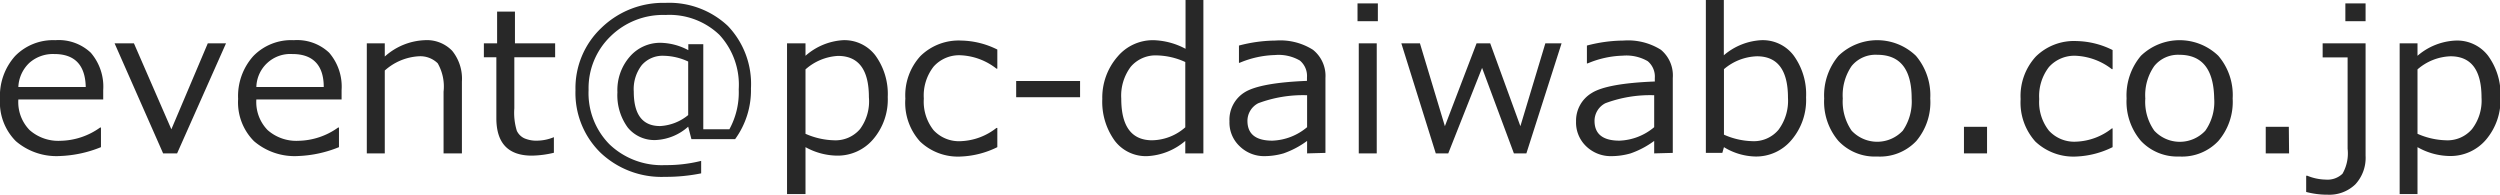
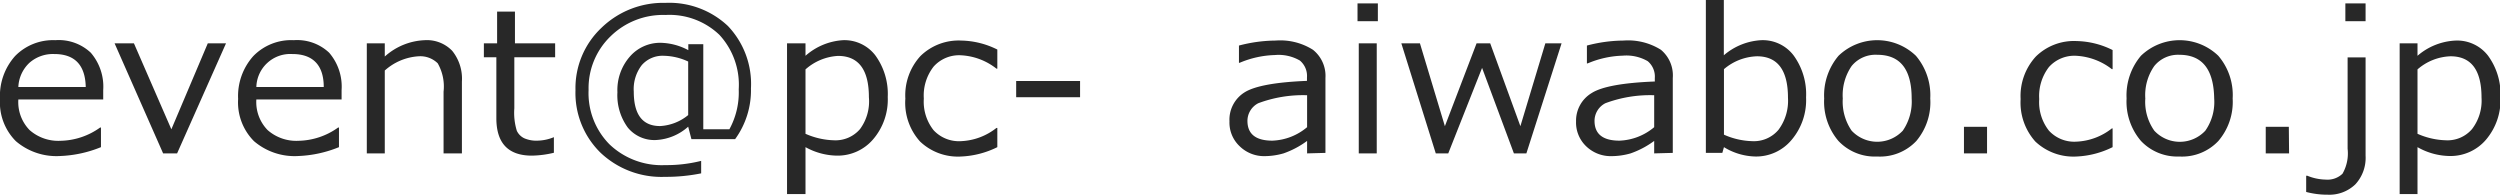
<svg xmlns="http://www.w3.org/2000/svg" id="レイヤー_1" data-name="レイヤー 1" viewBox="0 0 200.31 15.6">
  <defs>
    <style>
      .cls-1 {
        fill: #282828;
      }
    </style>
  </defs>
  <title>piko-system-mail</title>
  <g>
    <path class="cls-1" d="M5.29,18.71a5,5,0,0,1-3.56-1.19A4.4,4.4,0,0,1,.46,14.14,4.78,4.78,0,0,1,1.67,10.7,4.25,4.25,0,0,1,4.89,9.43a3.75,3.75,0,0,1,2.84,1,4.16,4.16,0,0,1,1,3v.75H1.93a3.21,3.21,0,0,0,.9,2.45,3.47,3.47,0,0,0,2.49.86,5.61,5.61,0,0,0,3.16-1.06h.07V18A9.58,9.58,0,0,1,5.29,18.71ZM1.93,13.18h5.4q-.06-2.64-2.52-2.64a2.84,2.84,0,0,0-2,.71A2.82,2.82,0,0,0,1.93,13.18Z" transform="translate(-0.46 -6.21)" />
    <path class="cls-1" d="M18.57,9.68,14.65,18.5H13.53L9.64,9.68h1.55l3,6.89,2.92-6.89Z" transform="translate(-0.46 -6.21)" />
    <path class="cls-1" d="M24.38,18.71a5,5,0,0,1-3.57-1.19,4.4,4.4,0,0,1-1.27-3.38,4.79,4.79,0,0,1,1.22-3.44A4.23,4.23,0,0,1,24,9.43a3.74,3.74,0,0,1,2.83,1,4.16,4.16,0,0,1,1,3v.75H21a3.21,3.21,0,0,0,.9,2.45,3.47,3.47,0,0,0,2.49.86,5.61,5.61,0,0,0,3.16-1.06h.07V18A9.58,9.58,0,0,1,24.38,18.71ZM21,13.18h5.4c0-1.76-.88-2.64-2.51-2.64A2.72,2.72,0,0,0,21,13.18Z" transform="translate(-0.46 -6.21)" />
    <path class="cls-1" d="M37.47,18.5H36V13.56a3.74,3.74,0,0,0-.47-2.28A2,2,0,0,0,34,10.72a4.46,4.46,0,0,0-2.71,1.14V18.5H29.85V9.68h1.44v1.06a5.08,5.08,0,0,1,3.2-1.31,2.81,2.81,0,0,1,2.2.85,3.55,3.55,0,0,1,.78,2.47Z" transform="translate(-0.46 -6.21)" />
    <path class="cls-1" d="M43.08,18.68c-1.9,0-2.85-1-2.85-3V10.8h-1V9.68h1.06V7.14h1.43V9.68h3.22V10.8H41.67v4.09a4.91,4.91,0,0,0,.2,1.8,1.25,1.25,0,0,0,.6.6,2.43,2.43,0,0,0,1.05.19,3.6,3.6,0,0,0,1.32-.28h0v1.25A8,8,0,0,1,43.08,18.68Z" transform="translate(-0.46 -6.21)" />
    <path class="cls-1" d="M59.36,17.36h-3.5l-.26-1A4.18,4.18,0,0,1,53,17.43a2.75,2.75,0,0,1-2.24-1,4.38,4.38,0,0,1-.83-2.83,4.07,4.07,0,0,1,1-2.86,3.21,3.21,0,0,1,2.48-1.1,4.88,4.88,0,0,1,2.2.59V9.75h1.2v6.82h2.09a6.16,6.16,0,0,0,.75-3.2A5.89,5.89,0,0,0,58.1,9a5.79,5.79,0,0,0-4.32-1.59,6,6,0,0,0-4.41,1.72,5.77,5.77,0,0,0-1.75,4.29,5.83,5.83,0,0,0,1.68,4.36,6.06,6.06,0,0,0,4.44,1.66,11.48,11.48,0,0,0,2.9-.34v1a14.23,14.23,0,0,1-2.91.28,7.1,7.1,0,0,1-5.16-1.94,6.69,6.69,0,0,1-2-5,6.64,6.64,0,0,1,2.08-5,7.11,7.11,0,0,1,5.13-2,6.85,6.85,0,0,1,5,1.85,6.72,6.72,0,0,1,1.85,5A6.66,6.66,0,0,1,59.36,17.36ZM55.6,15.43V11.14a4.83,4.83,0,0,0-1.94-.46,2.21,2.21,0,0,0-1.78.75,3.14,3.14,0,0,0-.64,2.12c0,1.84.7,2.76,2.11,2.76A3.86,3.86,0,0,0,55.6,15.43Z" transform="translate(-0.46 -6.21)" />
    <path class="cls-1" d="M65,18v3.76H63.52V9.68H65v1A5,5,0,0,1,68,9.43a3.12,3.12,0,0,1,2.59,1.21,5.25,5.25,0,0,1,1,3.34,4.89,4.89,0,0,1-1.17,3.39,3.73,3.73,0,0,1-2.89,1.31A5.36,5.36,0,0,1,65,18Zm0-6.23v5.16a6,6,0,0,0,2.27.52,2.58,2.58,0,0,0,2.1-.9A3.74,3.74,0,0,0,70.08,14c0-2.21-.83-3.31-2.48-3.31A4.27,4.27,0,0,0,65,11.77Z" transform="translate(-0.46 -6.21)" />
    <path class="cls-1" d="M80.37,18a7.19,7.19,0,0,1-2.89.75,4.4,4.4,0,0,1-3.3-1.2A4.63,4.63,0,0,1,73,14.11a4.66,4.66,0,0,1,1.21-3.41,4.38,4.38,0,0,1,3.28-1.24,6.72,6.72,0,0,1,2.88.72v1.53H80.3a5,5,0,0,0-2.84-1.07,2.74,2.74,0,0,0-2.19.9,3.76,3.76,0,0,0-.79,2.57,3.68,3.68,0,0,0,.78,2.53,2.77,2.77,0,0,0,2.2.88,4.9,4.9,0,0,0,2.84-1.06h.07Z" transform="translate(-0.46 -6.21)" />
    <path class="cls-1" d="M87,14H81.88V12.7H87Z" transform="translate(-0.46 -6.21)" />
-     <path class="cls-1" d="M95.43,18.5v-1a5.06,5.06,0,0,1-3.05,1.22,3.13,3.13,0,0,1-2.6-1.23,5.32,5.32,0,0,1-1-3.35A5,5,0,0,1,90,10.75a3.7,3.7,0,0,1,2.88-1.32,5.77,5.77,0,0,1,2.57.69V6.21h1.43V18.5Zm0-2.09V11.18a5.73,5.73,0,0,0-2.26-.53,2.61,2.61,0,0,0-2.11.91,3.87,3.87,0,0,0-.76,2.56c0,2.22.83,3.33,2.48,3.33A4.12,4.12,0,0,0,95.43,16.41Z" transform="translate(-0.46 -6.21)" />
    <path class="cls-1" d="M105.19,18.5v-1a7.1,7.1,0,0,1-1.89,1,5.57,5.57,0,0,1-1.51.22,2.79,2.79,0,0,1-2-.79,2.6,2.6,0,0,1-.82-2,2.58,2.58,0,0,1,1.21-2.32c.81-.51,2.49-.82,5-.92v-.27a1.61,1.61,0,0,0-.57-1.36,3.41,3.41,0,0,0-2-.44,7.76,7.76,0,0,0-2.82.62h-.06V9.86a11.79,11.79,0,0,1,2.93-.4,4.9,4.9,0,0,1,3,.74,2.67,2.67,0,0,1,1,2.26v6Zm0-2.1V13.84a10.23,10.23,0,0,0-3.91.64,1.59,1.59,0,0,0-.87,1.41q0,1.59,2,1.59A4.57,4.57,0,0,0,105.19,16.4Z" transform="translate(-0.46 -6.21)" />
    <path class="cls-1" d="M110.86,7.91h-1.63V6.48h1.63Zm-.09,10.59h-1.44V9.68h1.44Z" transform="translate(-0.46 -6.21)" />
    <path class="cls-1" d="M125.58,9.68l-2.82,8.82h-1l-2.55-6.85-2.71,6.85h-1l-2.76-8.82h1.49l2,6.64,2.54-6.64h1.09l2.42,6.64,2-6.64Z" transform="translate(-0.46 -6.21)" />
    <path class="cls-1" d="M133,18.5v-1a7.1,7.1,0,0,1-1.89,1,5.57,5.57,0,0,1-1.51.22,2.83,2.83,0,0,1-2.05-.79,2.63,2.63,0,0,1-.81-2A2.58,2.58,0,0,1,128,13.66c.81-.51,2.49-.82,5.05-.92v-.27a1.61,1.61,0,0,0-.57-1.36,3.43,3.43,0,0,0-2-.44,7.71,7.71,0,0,0-2.81.62h-.06V9.86a11.79,11.79,0,0,1,2.93-.4,4.94,4.94,0,0,1,3,.74,2.67,2.67,0,0,1,.95,2.26v6Zm0-2.1V13.84a10.23,10.23,0,0,0-3.91.64,1.59,1.59,0,0,0-.87,1.41q0,1.59,2,1.59A4.57,4.57,0,0,0,133,16.4Z" transform="translate(-0.46 -6.21)" />
    <path class="cls-1" d="M138.59,18l-.13.46h-1.32V6.21h1.44v4.43a5,5,0,0,1,3-1.21,3.1,3.1,0,0,1,2.59,1.22,5.27,5.27,0,0,1,1,3.36A4.93,4.93,0,0,1,144,17.43a3.69,3.69,0,0,1-2.88,1.32A5,5,0,0,1,138.59,18Zm0-6.28V17a5.92,5.92,0,0,0,2.26.52,2.57,2.57,0,0,0,2.11-.91,3.89,3.89,0,0,0,.76-2.56q0-3.33-2.49-3.33A4.28,4.28,0,0,0,138.58,11.76Z" transform="translate(-0.46 -6.21)" />
    <path class="cls-1" d="M150.87,18.75a4,4,0,0,1-3.11-1.25,4.84,4.84,0,0,1-1.14-3.4,4.91,4.91,0,0,1,1.15-3.42,4.47,4.47,0,0,1,6.2,0,4.88,4.88,0,0,1,1.15,3.42A4.81,4.81,0,0,1,154,17.51,4,4,0,0,1,150.87,18.75Zm0-8.15a2.47,2.47,0,0,0-2.05.9,4.13,4.13,0,0,0-.71,2.6,4.11,4.11,0,0,0,.71,2.58,2.81,2.81,0,0,0,4.1,0,4.11,4.11,0,0,0,.71-2.58C153.63,11.76,152.71,10.6,150.87,10.6Z" transform="translate(-0.46 -6.21)" />
    <path class="cls-1" d="M159.67,18.5h-1.85V16.37h1.85Z" transform="translate(-0.46 -6.21)" />
    <path class="cls-1" d="M169.73,18a7.15,7.15,0,0,1-2.88.75,4.44,4.44,0,0,1-3.31-1.2,4.67,4.67,0,0,1-1.18-3.4,4.67,4.67,0,0,1,1.22-3.41,4.36,4.36,0,0,1,3.27-1.24,6.72,6.72,0,0,1,2.88.72v1.53h-.06a5.09,5.09,0,0,0-2.85-1.07,2.74,2.74,0,0,0-2.19.9,3.81,3.81,0,0,0-.78,2.57,3.68,3.68,0,0,0,.78,2.53,2.75,2.75,0,0,0,2.19.88,4.92,4.92,0,0,0,2.85-1.06h.06Z" transform="translate(-0.46 -6.21)" />
    <path class="cls-1" d="M175.07,18.75A4,4,0,0,1,172,17.5a4.84,4.84,0,0,1-1.15-3.4A4.91,4.91,0,0,1,172,10.68a4.47,4.47,0,0,1,6.2,0,4.83,4.83,0,0,1,1.15,3.42,4.81,4.81,0,0,1-1.15,3.41A4,4,0,0,1,175.07,18.75Zm0-8.15a2.45,2.45,0,0,0-2,.9,4.07,4.07,0,0,0-.72,2.6,4,4,0,0,0,.72,2.58,2.79,2.79,0,0,0,4.09,0,4,4,0,0,0,.71-2.58C177.83,11.76,176.91,10.6,175.07,10.6Z" transform="translate(-0.46 -6.21)" />
    <path class="cls-1" d="M183.87,18.5H182V16.37h1.85Z" transform="translate(-0.46 -6.21)" />
-     <path class="cls-1" d="M190,18.68a3.13,3.13,0,0,1-.82,2.3,3,3,0,0,1-2.21.83,6.67,6.67,0,0,1-1.73-.22v-1.3h.09a4.05,4.05,0,0,0,1.48.31,1.73,1.73,0,0,0,1.34-.47,3.27,3.27,0,0,0,.41-2V10.81h-2V9.68H190Zm0-10.77h-1.62V6.48H190Z" transform="translate(-0.46 -6.21)" />
+     <path class="cls-1" d="M190,18.68a3.13,3.13,0,0,1-.82,2.3,3,3,0,0,1-2.21.83,6.67,6.67,0,0,1-1.73-.22v-1.3h.09a4.05,4.05,0,0,0,1.48.31,1.73,1.73,0,0,0,1.34-.47,3.27,3.27,0,0,0,.41-2V10.81h-2H190Zm0-10.77h-1.62V6.48H190Z" transform="translate(-0.46 -6.21)" />
    <path class="cls-1" d="M194.16,18v3.76h-1.43V9.68h1.43v1a5,5,0,0,1,3.06-1.22,3.12,3.12,0,0,1,2.59,1.21,5.25,5.25,0,0,1,1,3.34,4.93,4.93,0,0,1-1.16,3.39,3.73,3.73,0,0,1-2.89,1.31A5.33,5.33,0,0,1,194.16,18Zm0-6.23v5.16a6,6,0,0,0,2.27.52,2.58,2.58,0,0,0,2.1-.9,3.74,3.74,0,0,0,.76-2.52c0-2.21-.83-3.31-2.49-3.31A4.24,4.24,0,0,0,194.16,11.77Z" transform="translate(-0.46 -6.21)" />
  </g>
</svg>